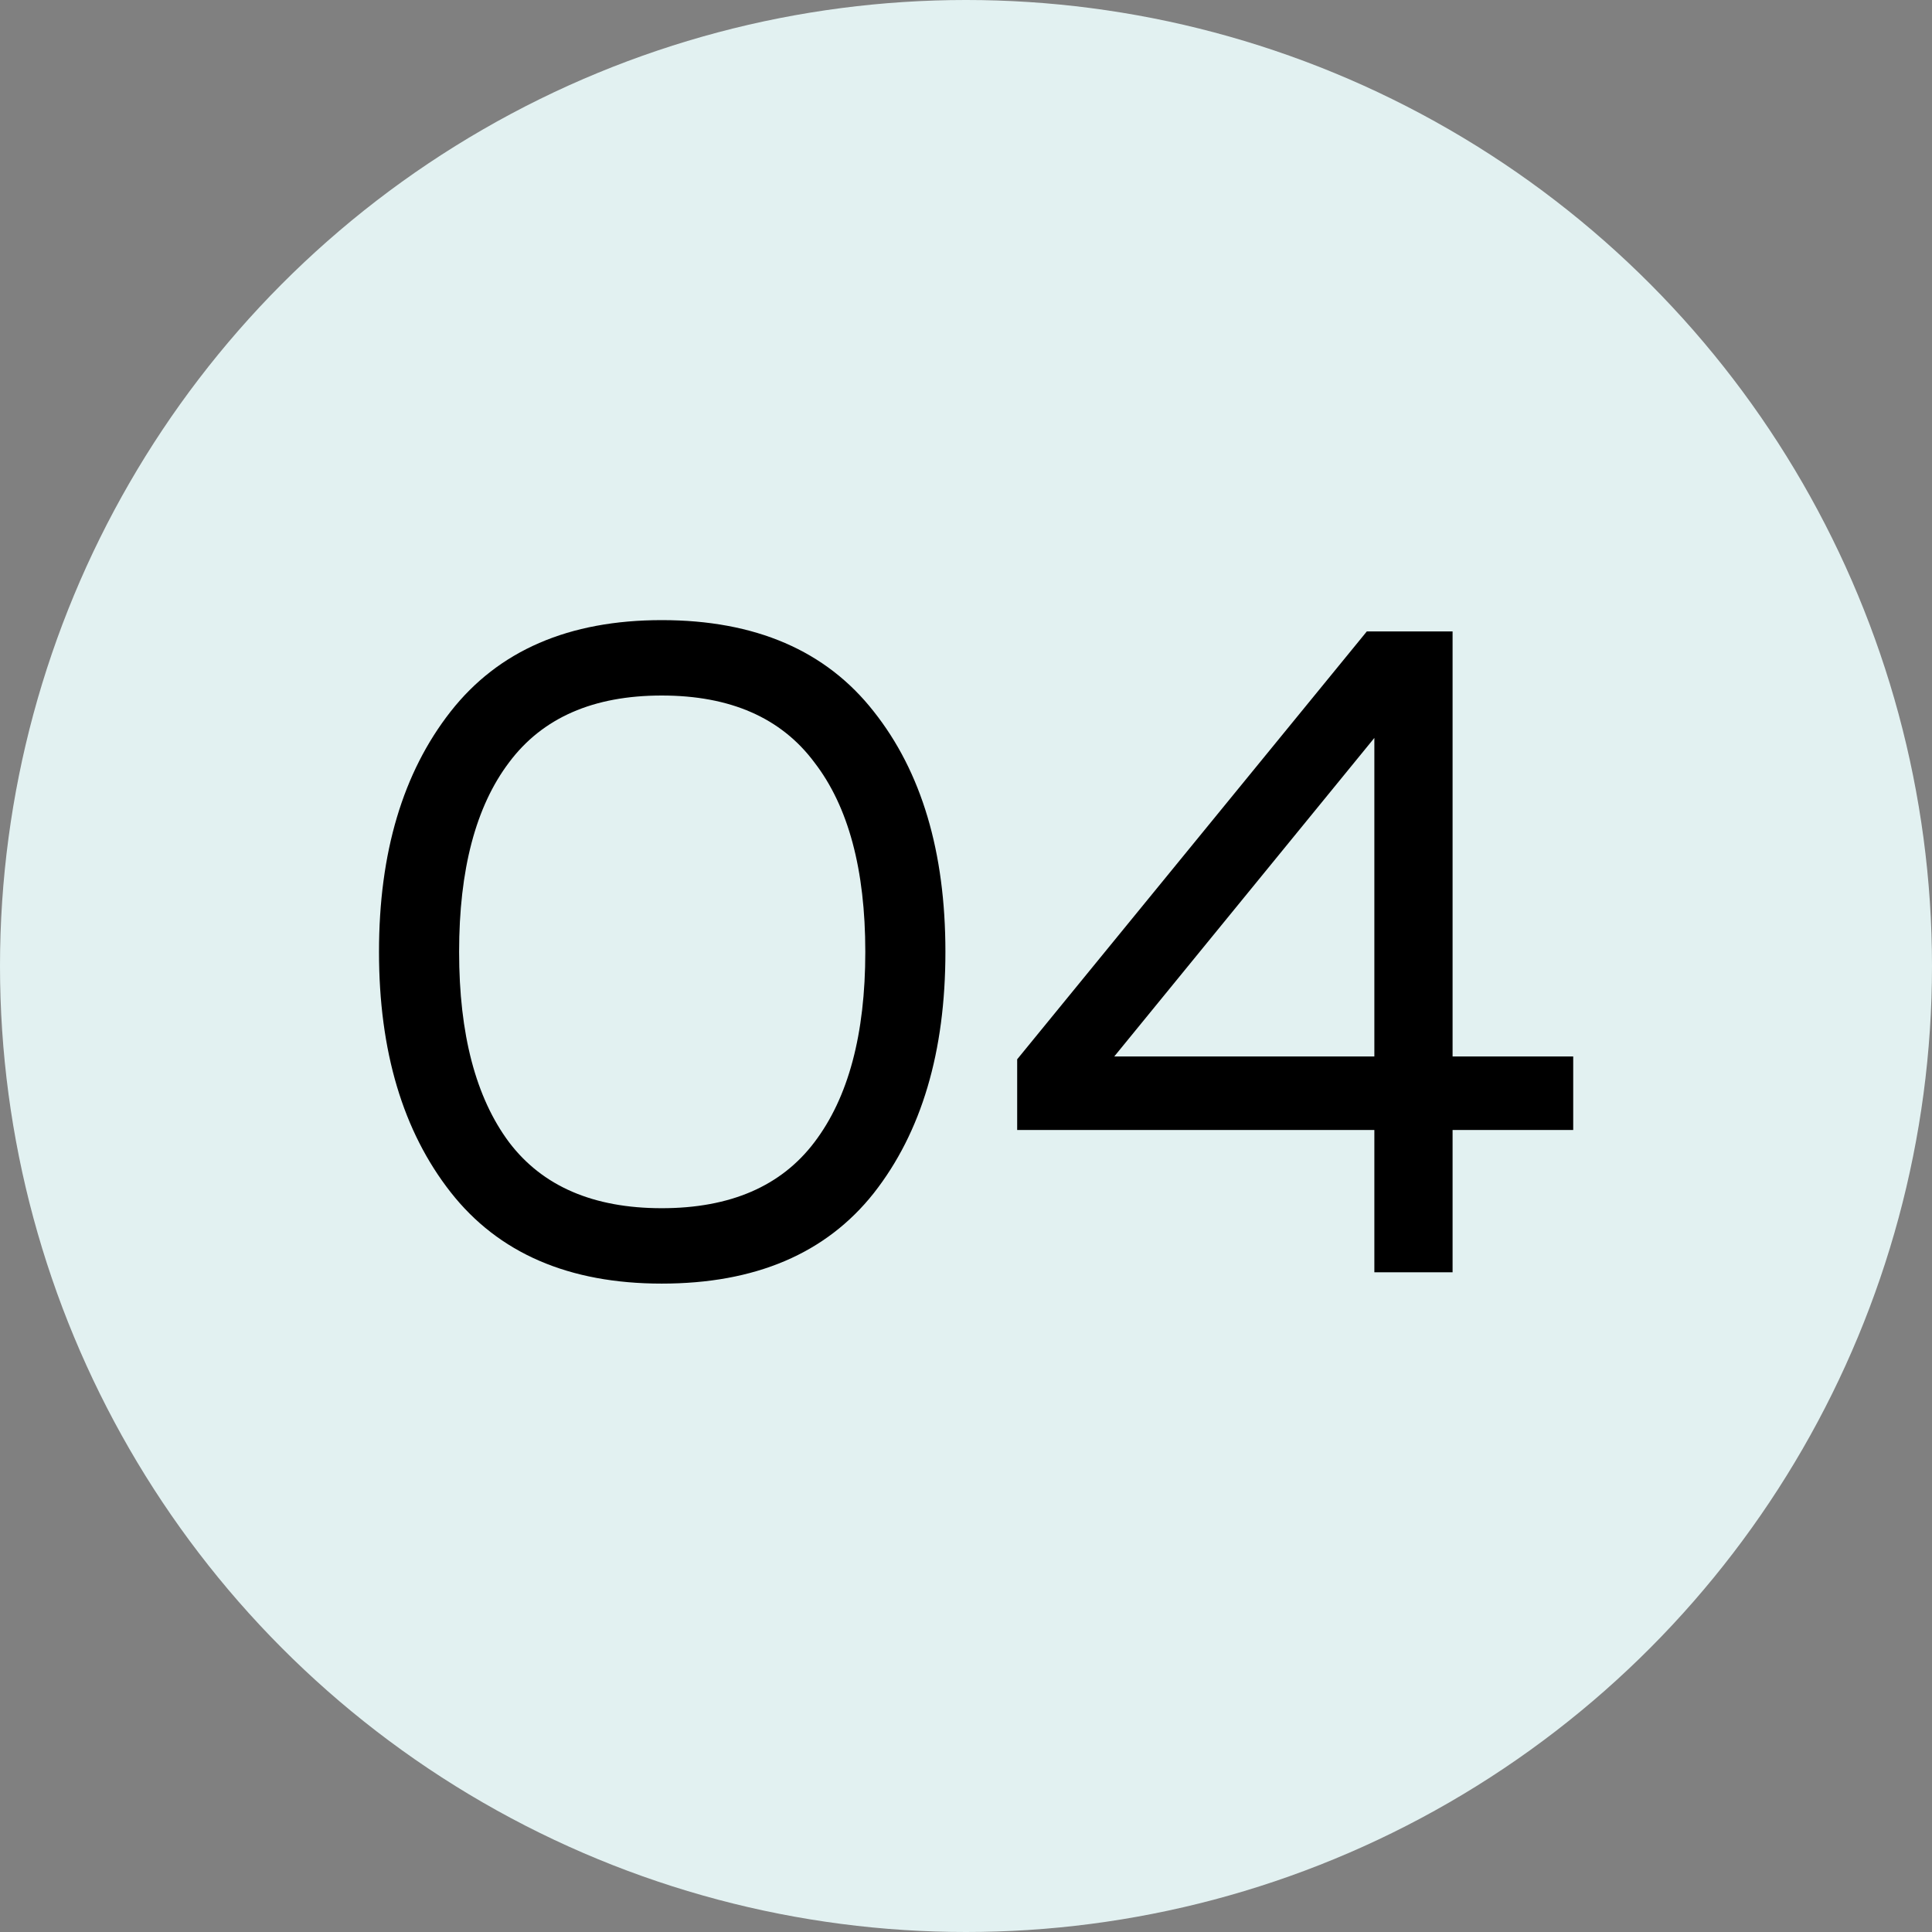
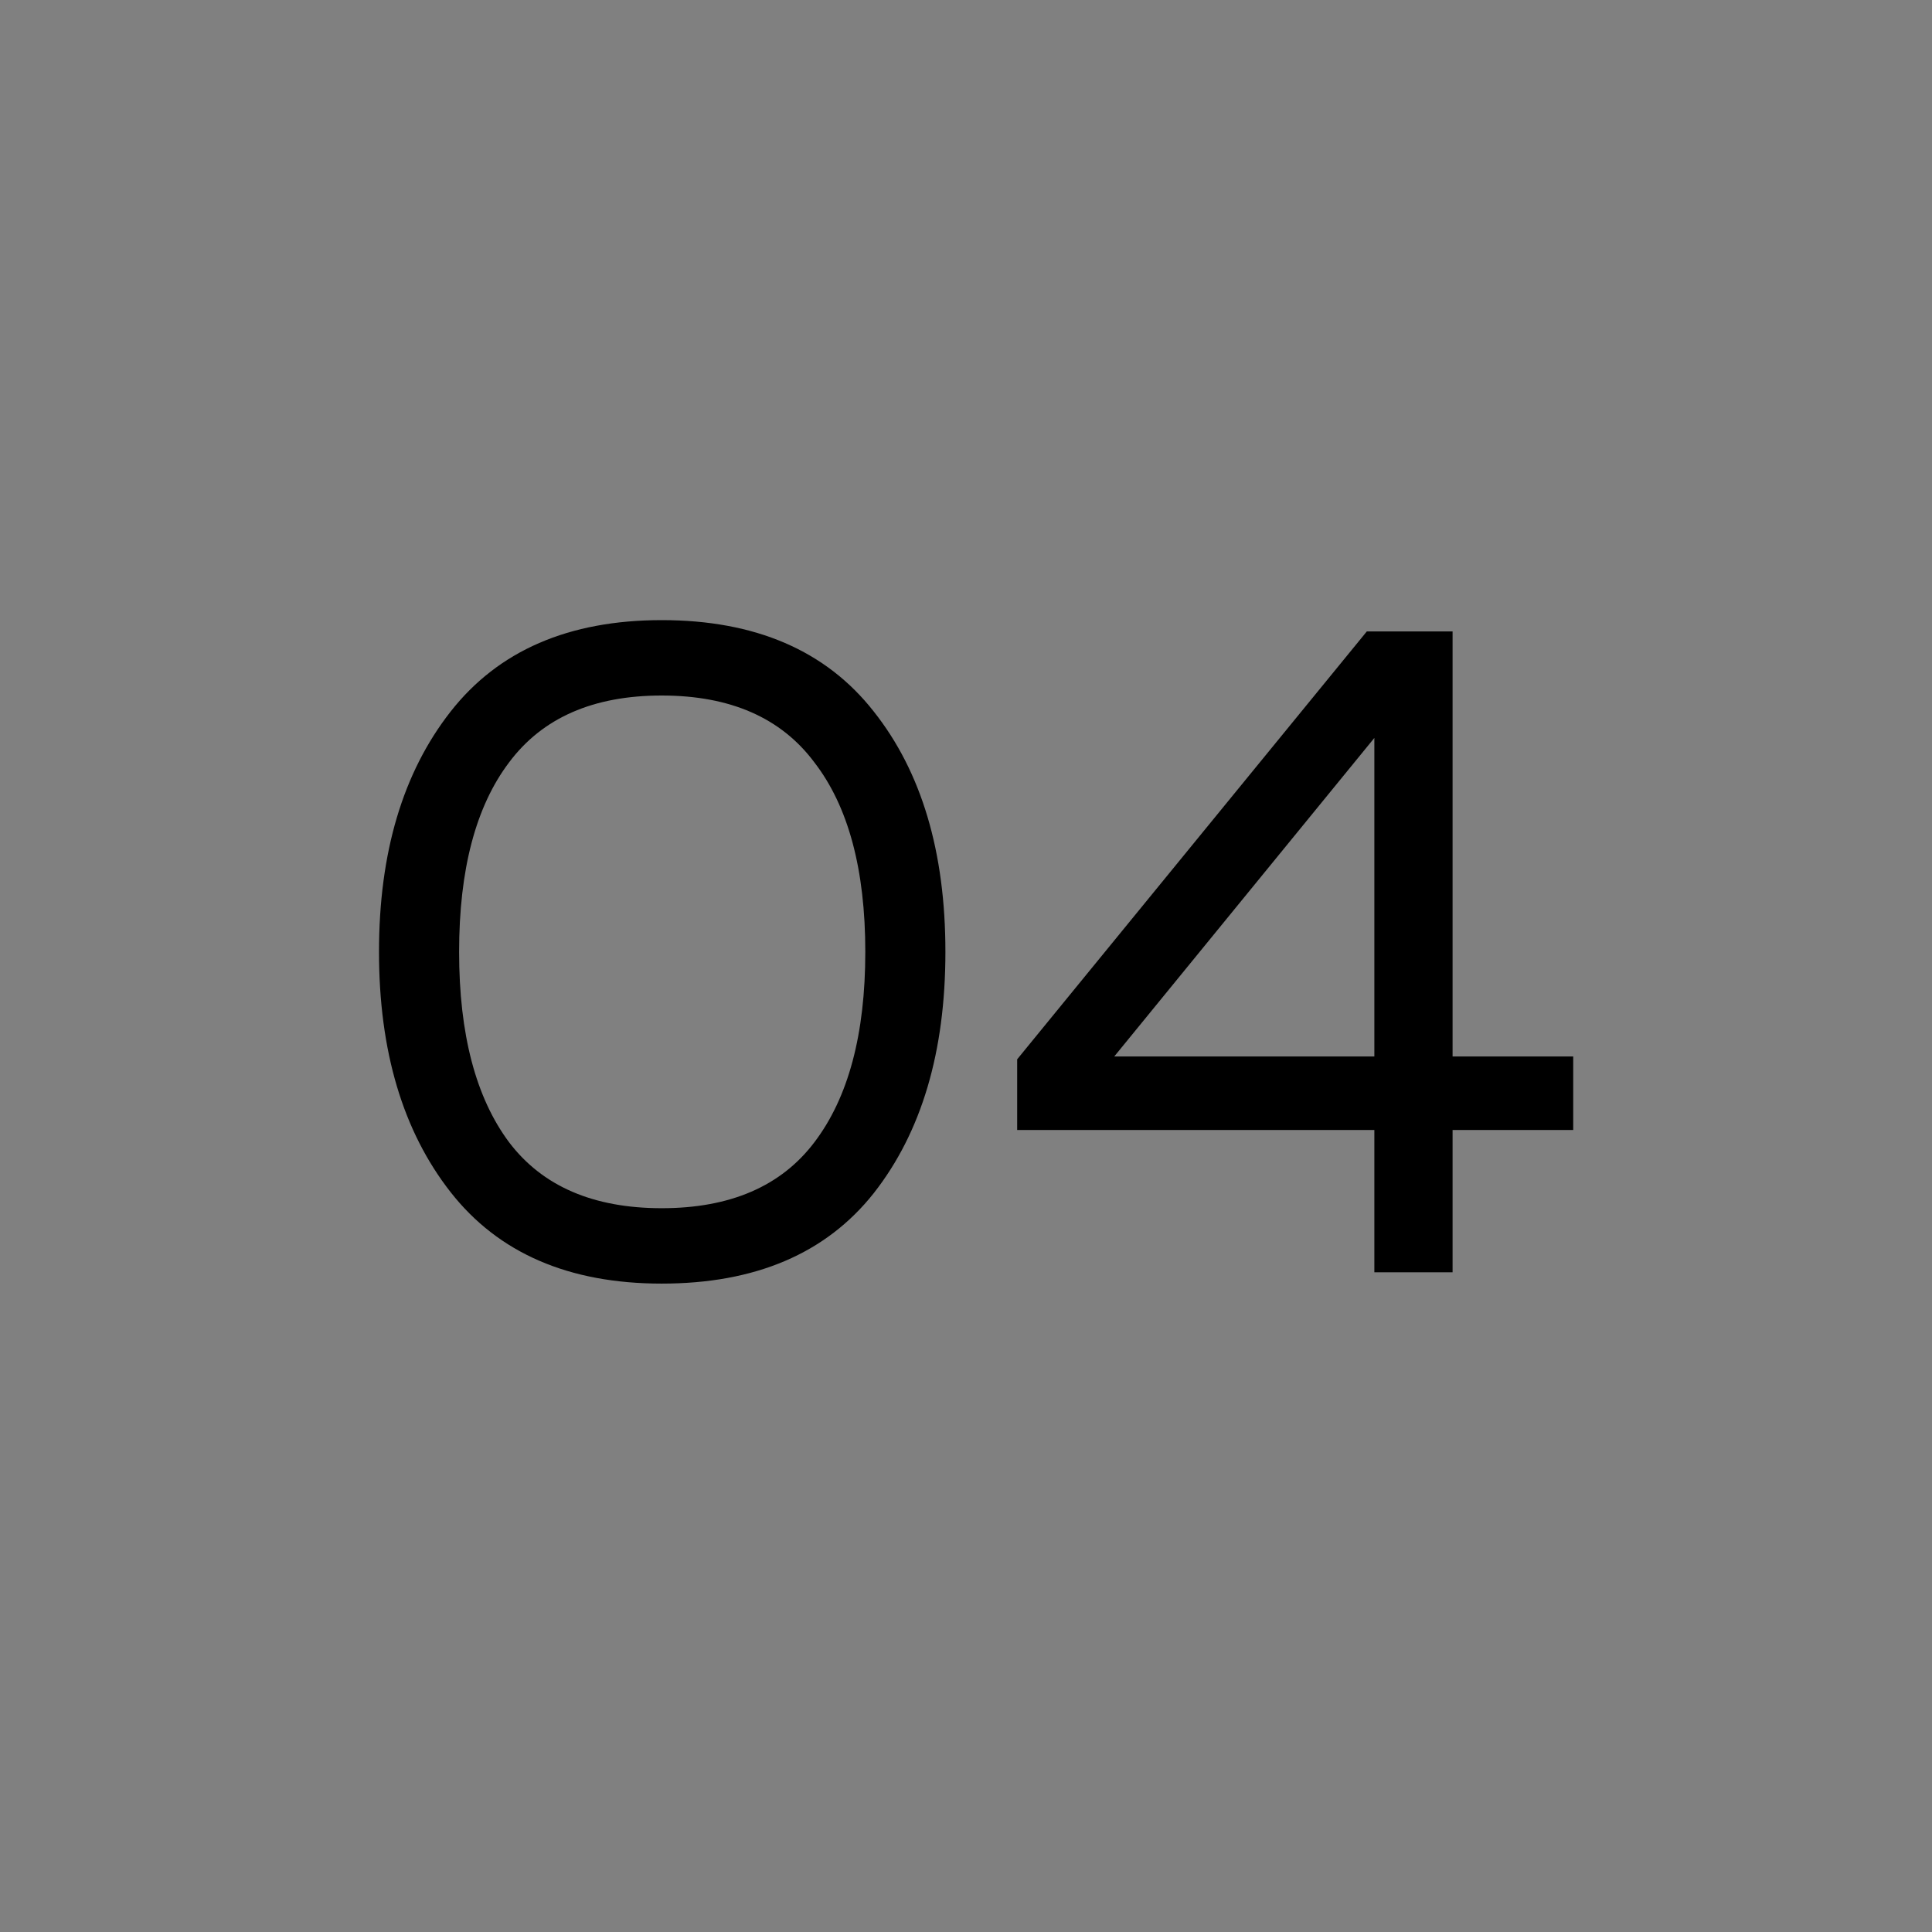
<svg xmlns="http://www.w3.org/2000/svg" width="41" height="41" viewBox="0 0 41 41" fill="none">
  <rect x="0" y="0" width="41" height="41" fill="#808080" stroke="none" />
-   <circle cx="20.5" cy="20.5" r="20.5" fill="#E2F1F1" />
  <path d="M14.043 27.24C12.07 27.24 10.577 26.593 9.563 25.3C8.55 24.007 8.043 22.307 8.043 20.2C8.043 18.093 8.55 16.393 9.563 15.1C10.577 13.807 12.07 13.16 14.043 13.16C16.03 13.16 17.53 13.807 18.543 15.1C19.557 16.38 20.063 18.08 20.063 20.2C20.063 22.32 19.557 24.027 18.543 25.32C17.53 26.6 16.03 27.24 14.043 27.24ZM9.743 20.2C9.743 21.947 10.097 23.293 10.803 24.24C11.51 25.173 12.59 25.64 14.043 25.64C15.497 25.64 16.577 25.173 17.283 24.24C18.003 23.293 18.363 21.947 18.363 20.2C18.363 18.453 18.003 17.113 17.283 16.18C16.577 15.233 15.497 14.76 14.043 14.76C12.59 14.76 11.51 15.233 10.803 16.18C10.097 17.113 9.743 18.453 9.743 20.2ZM29.166 23.98H21.586V22.48L29.006 13.4H30.826V22.42H33.386V23.98H30.826V27H29.166V23.98ZM29.166 22.42V15.66L23.646 22.42H29.166Z" fill="black" />
</svg>